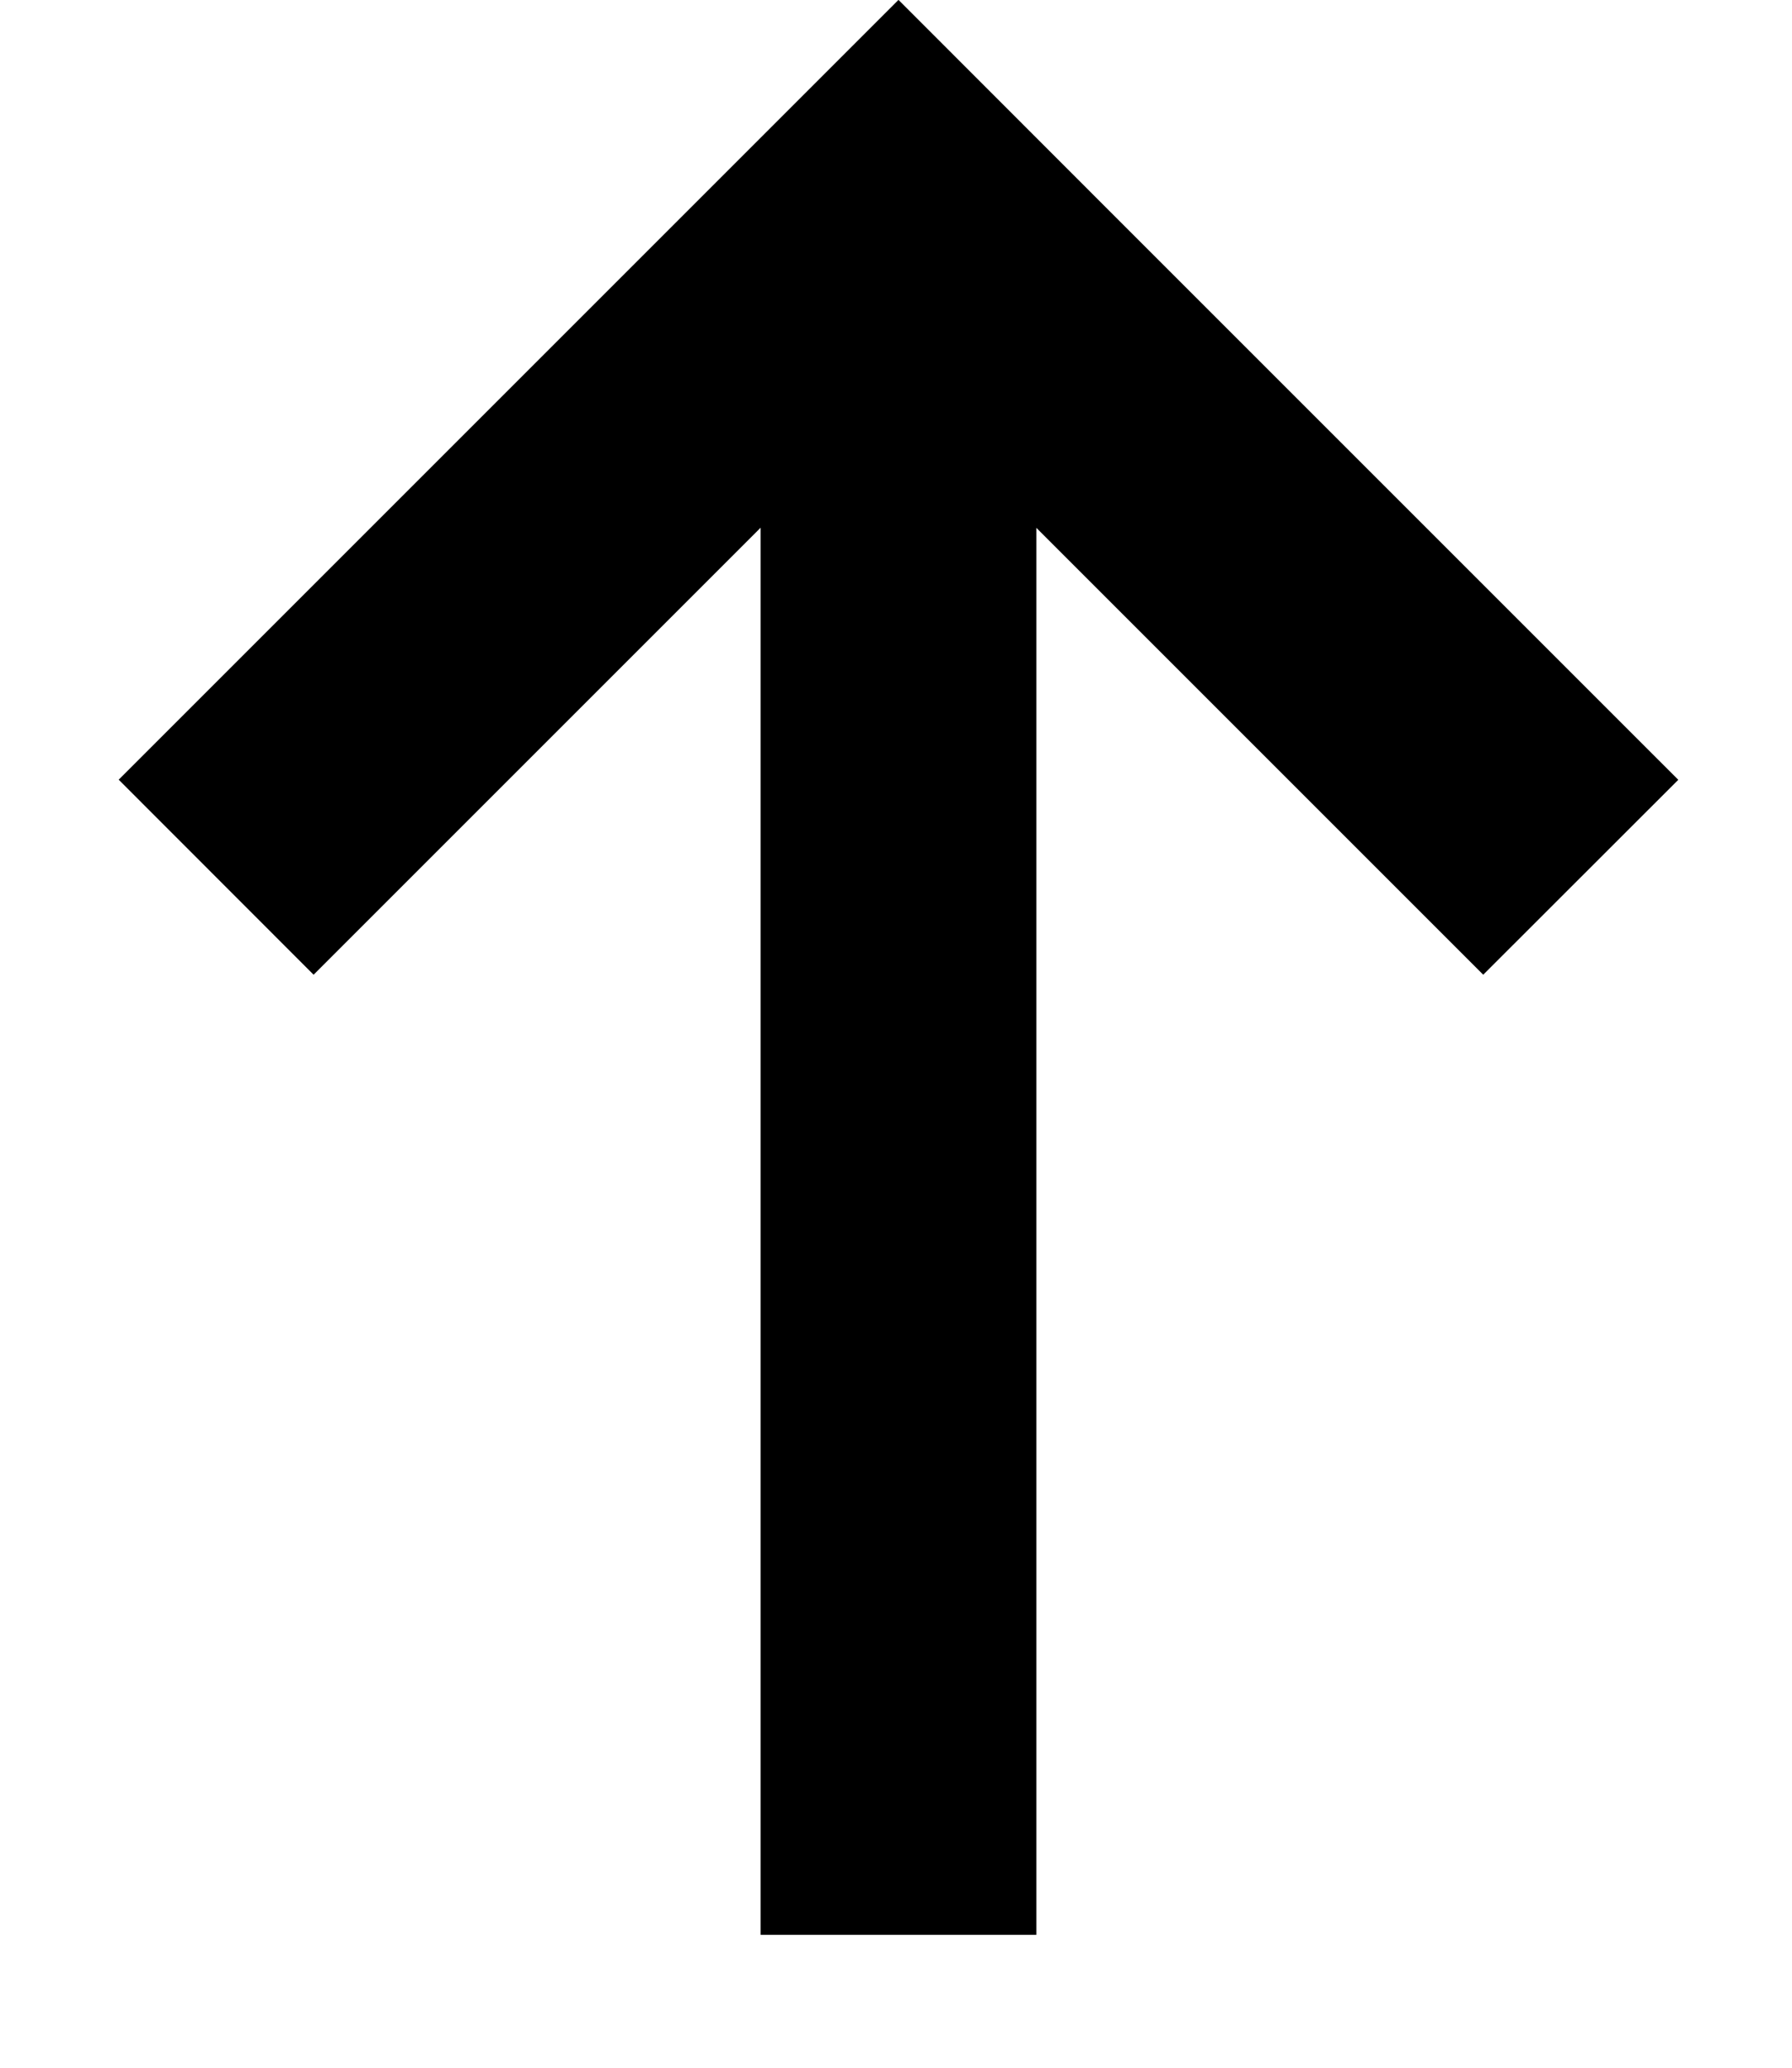
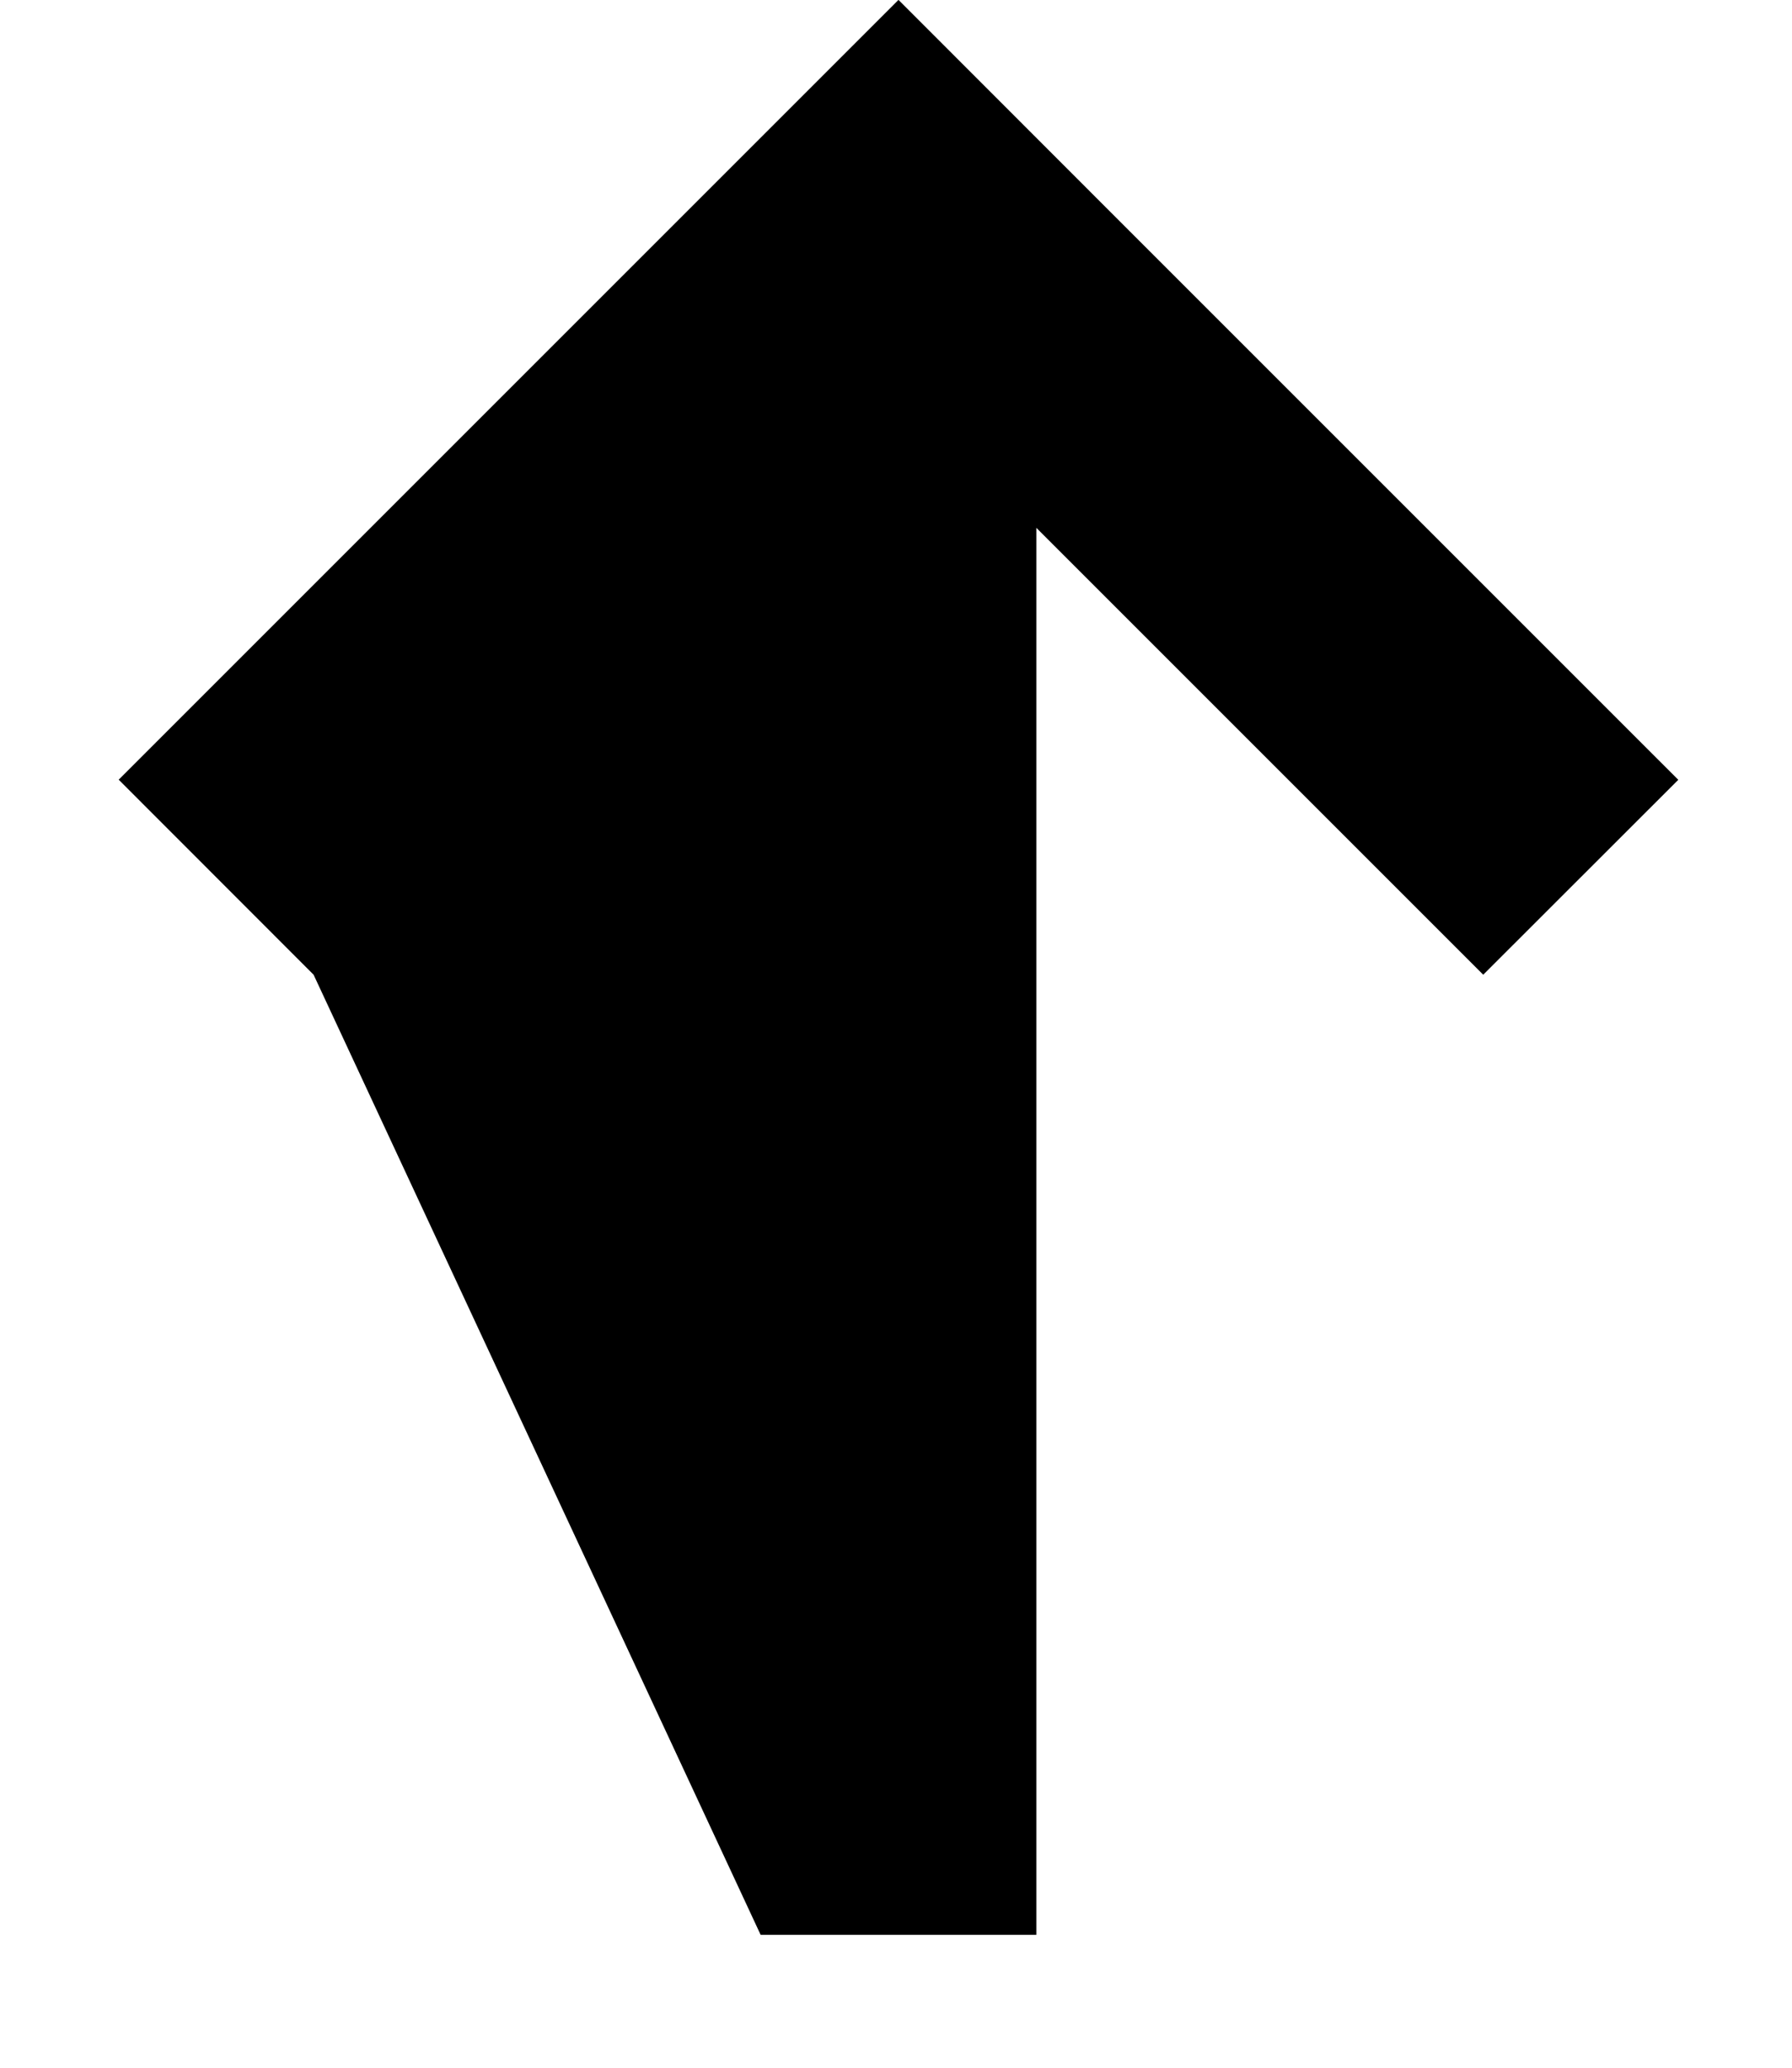
<svg xmlns="http://www.w3.org/2000/svg" width="13" height="15" viewBox="0 0 13 15" fill="none">
-   <path fill-rule="evenodd" clip-rule="evenodd" d="M6.518 -0.001L7.932 1.414L7.932 1.414L12.175 5.657L10.76 7.071L7.518 3.829L7.518 14.036L5.518 14.036L5.518 3.828L2.275 7.071L0.861 5.656L6.518 -0.001Z" fill="black" />
+   <path fill-rule="evenodd" clip-rule="evenodd" d="M6.518 -0.001L7.932 1.414L7.932 1.414L12.175 5.657L10.76 7.071L7.518 3.829L7.518 14.036L5.518 14.036L2.275 7.071L0.861 5.656L6.518 -0.001Z" fill="black" />
</svg>